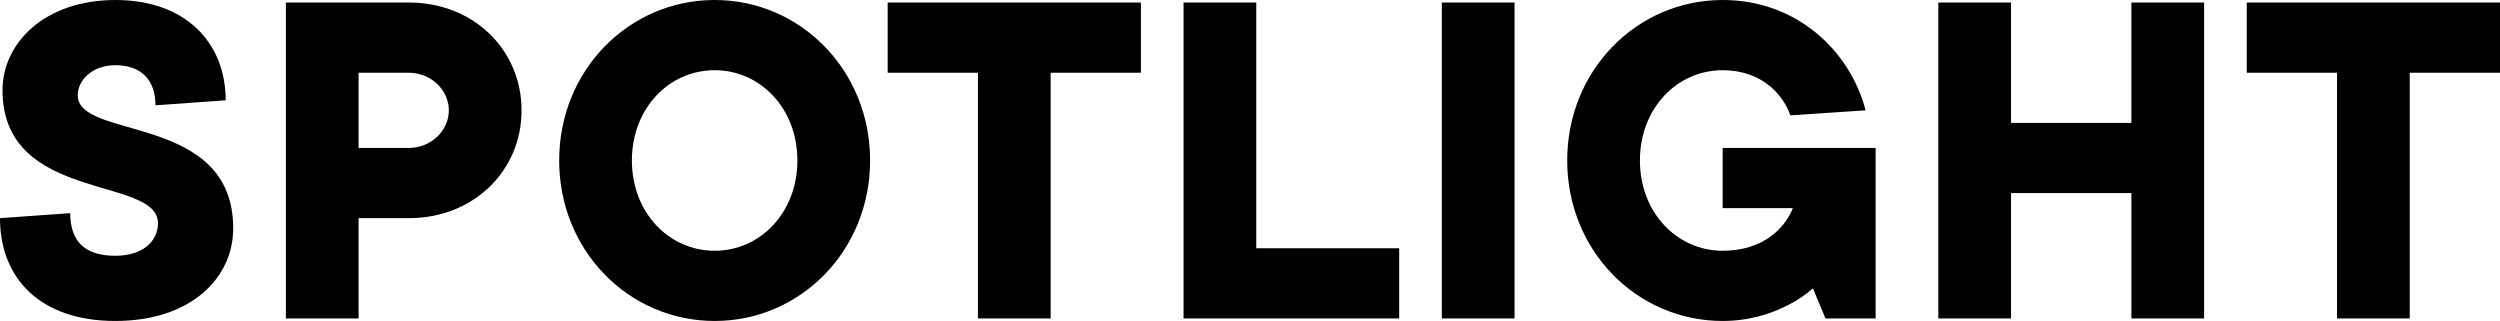
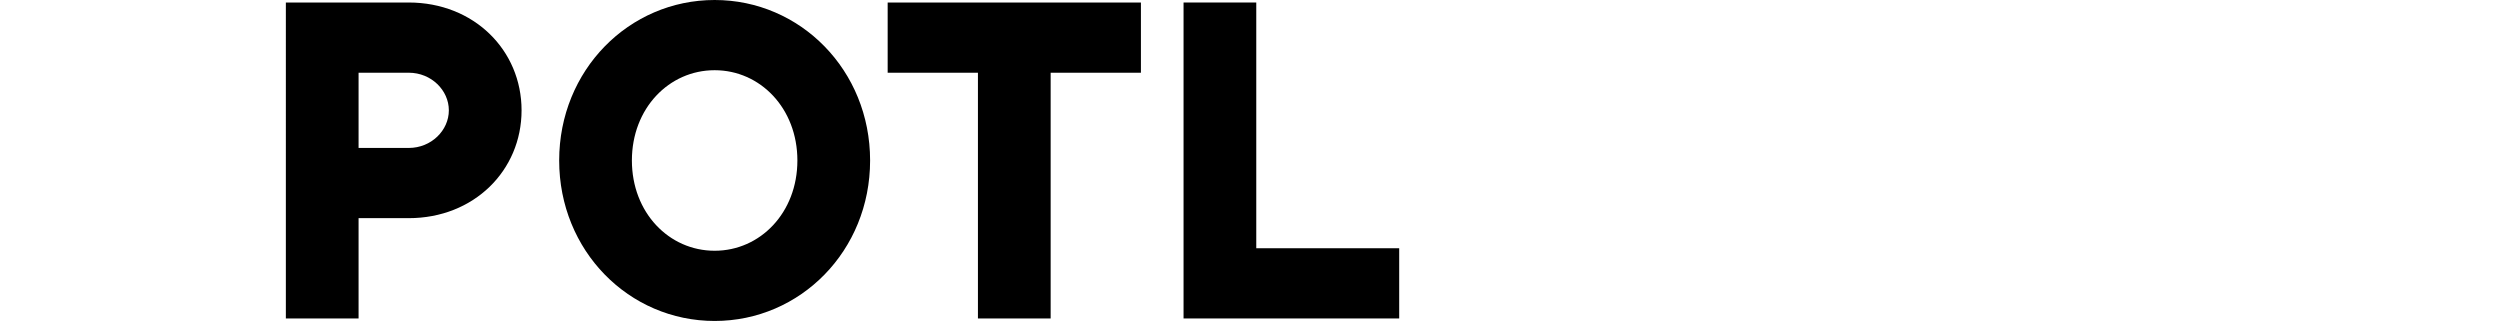
<svg xmlns="http://www.w3.org/2000/svg" id="Layer_2" viewBox="0 0 398.8 51.2">
  <g id="Layer_1-2">
    <g>
-       <path d="M11.2,34c0,4.56,2.4,6.8,7.2,6.8,4.48,0,6.8-2.4,6.8-5.2C25.2,28,.4,32.4,.4,14.4,.4,6.8,7.2,0,18.4,0s17.6,6.8,17.6,16l-11.2,.8c0-4.08-2.32-6.4-6.4-6.4-3.6,0-6,2.32-6,4.8,0,7.2,24.8,2.8,24.8,21.2,0,8-6.8,14.8-18.8,14.8S0,44.4,0,34.8l11.2-.8Z" />
      <path d="M45.6,.4h19.6c10.4,0,18,7.6,18,17.2s-7.6,17.2-18,17.2h-8v16h-11.6V.4Zm19.6,23.2c3.6,0,6.4-2.8,6.4-6s-2.8-6-6.4-6h-8v12h8Z" />
      <path d="M89.2,25.6c0-14.4,11.12-25.6,24.8-25.6s24.8,11.2,24.8,25.6-11.12,25.6-24.8,25.6-24.8-11.2-24.8-25.6Zm38,0c0-8.32-5.92-14.4-13.2-14.4s-13.2,6.08-13.2,14.4,5.92,14.4,13.2,14.4,13.2-6.08,13.2-14.4Z" />
      <path d="M156,11.6h-14.4V.4h40.4V11.6h-14.4V50.8h-11.6V11.6Z" />
      <path d="M188.8,.4h11.6V39.6h22.8v11.2h-34.4V.4Z" />
-       <path d="M230,.4h11.6V50.8h-11.6V.4Z" />
-       <path d="M289.2,46c-1.2,1.04-2.48,1.92-3.92,2.64-2.48,1.28-6,2.56-10.48,2.56-13.68,0-24.8-11.2-24.8-25.6S261.12,0,274.8,0c12,0,20.4,8.32,22.8,17.6l-12,.8c-1.28-3.6-4.8-7.2-10.8-7.2-7.28,0-13.2,6.08-13.2,14.4s5.92,14.4,13.2,14.4c6.48,0,9.92-3.6,11.2-6.8h-11.2v-9.6h24.4v27.2h-8l-2-4.8Z" />
-       <path d="M309.2,.4h11.6V19.6h19.2V.4h11.6V50.8h-11.6V30.8h-19.2v20h-11.6V.4Z" />
-       <path d="M372.8,11.6h-14.4V.4h40.4V11.6h-14.4V50.8h-11.6V11.6Z" />
    </g>
  </g>
</svg>